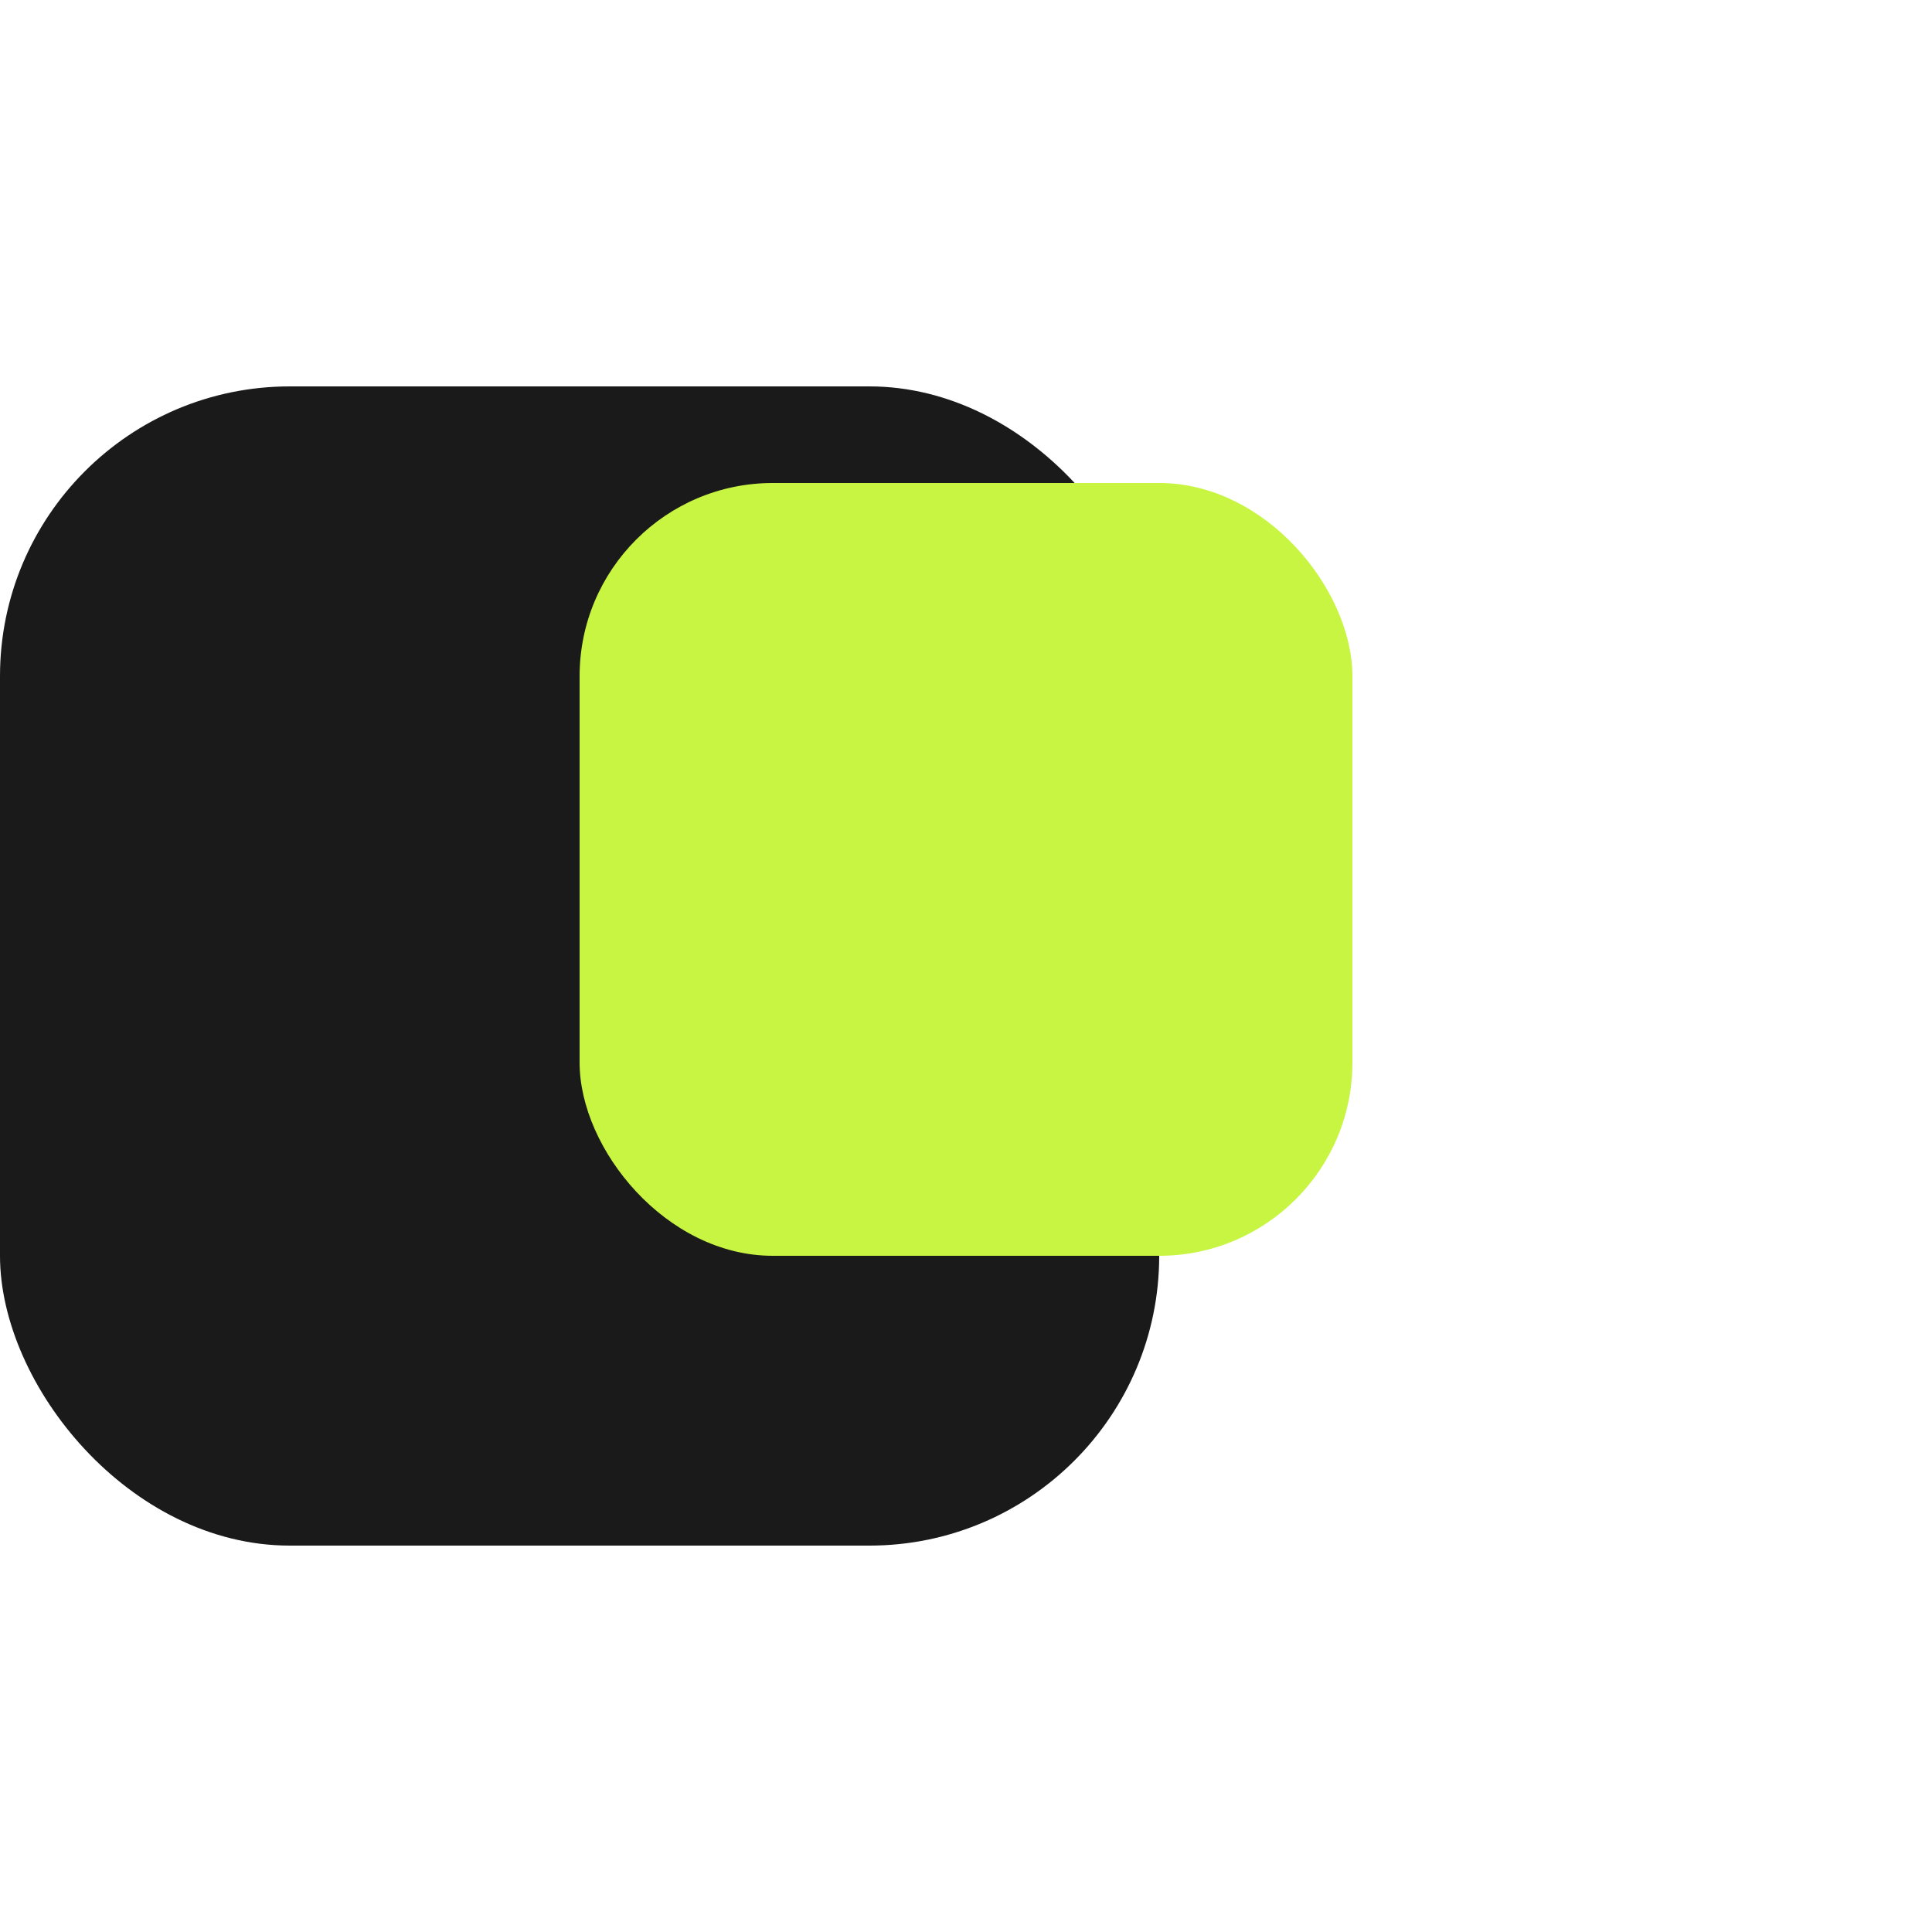
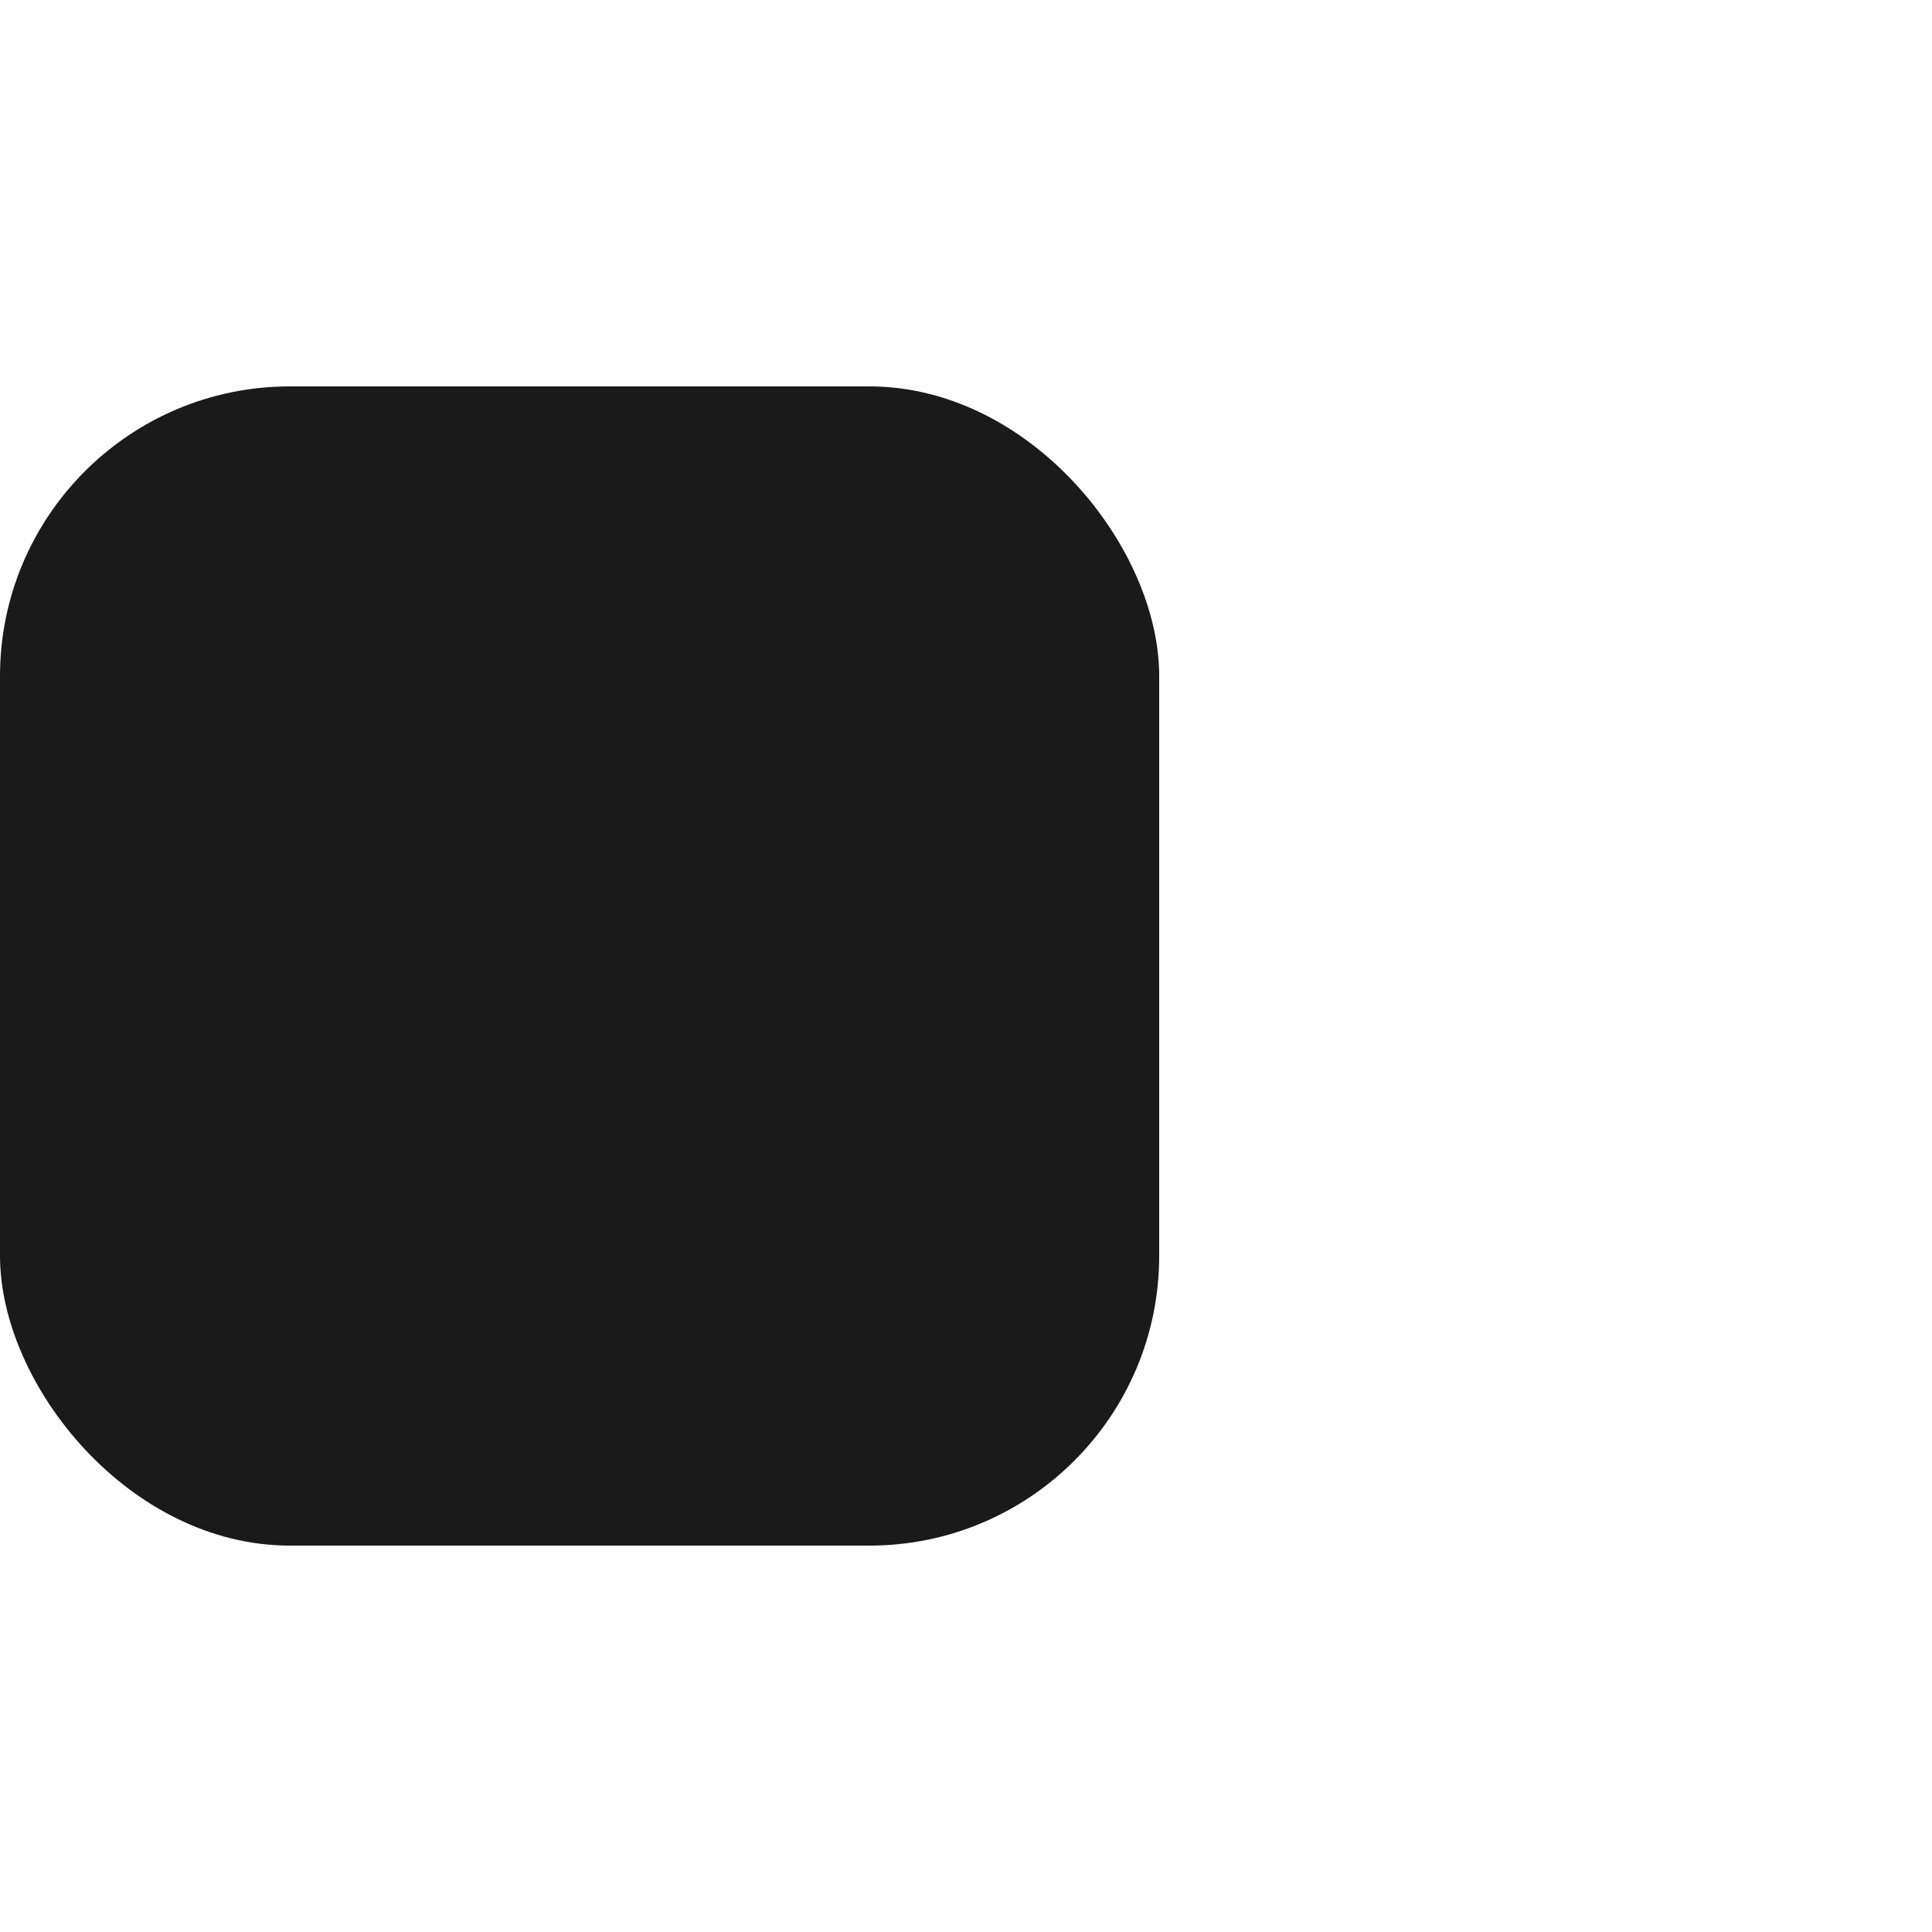
<svg xmlns="http://www.w3.org/2000/svg" width="32" height="32" viewBox="0 0 40 40" fill="none">
  <rect x="0" y="8" width="24" height="24" rx="6" fill="#1a1a1a" />
-   <rect x="12" y="10" width="16" height="16" rx="4" fill="#c8f542" />
</svg>